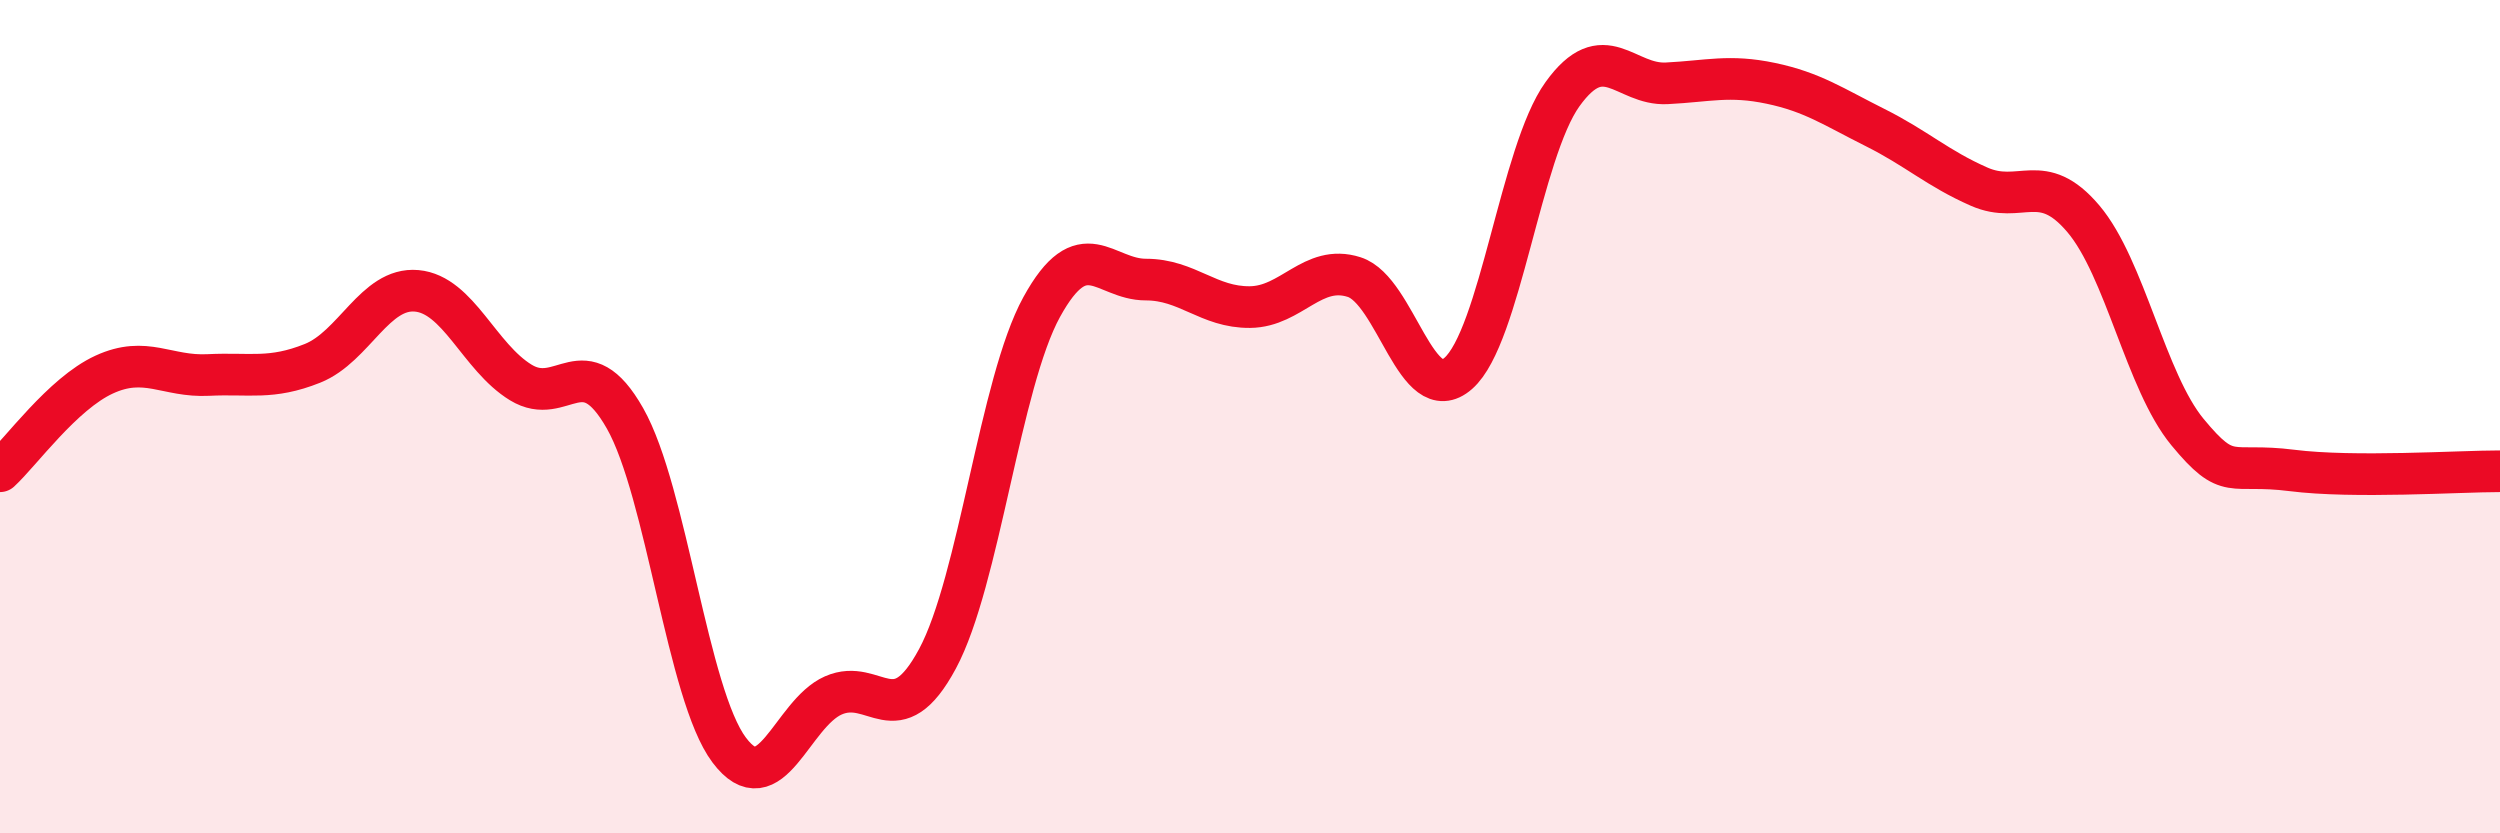
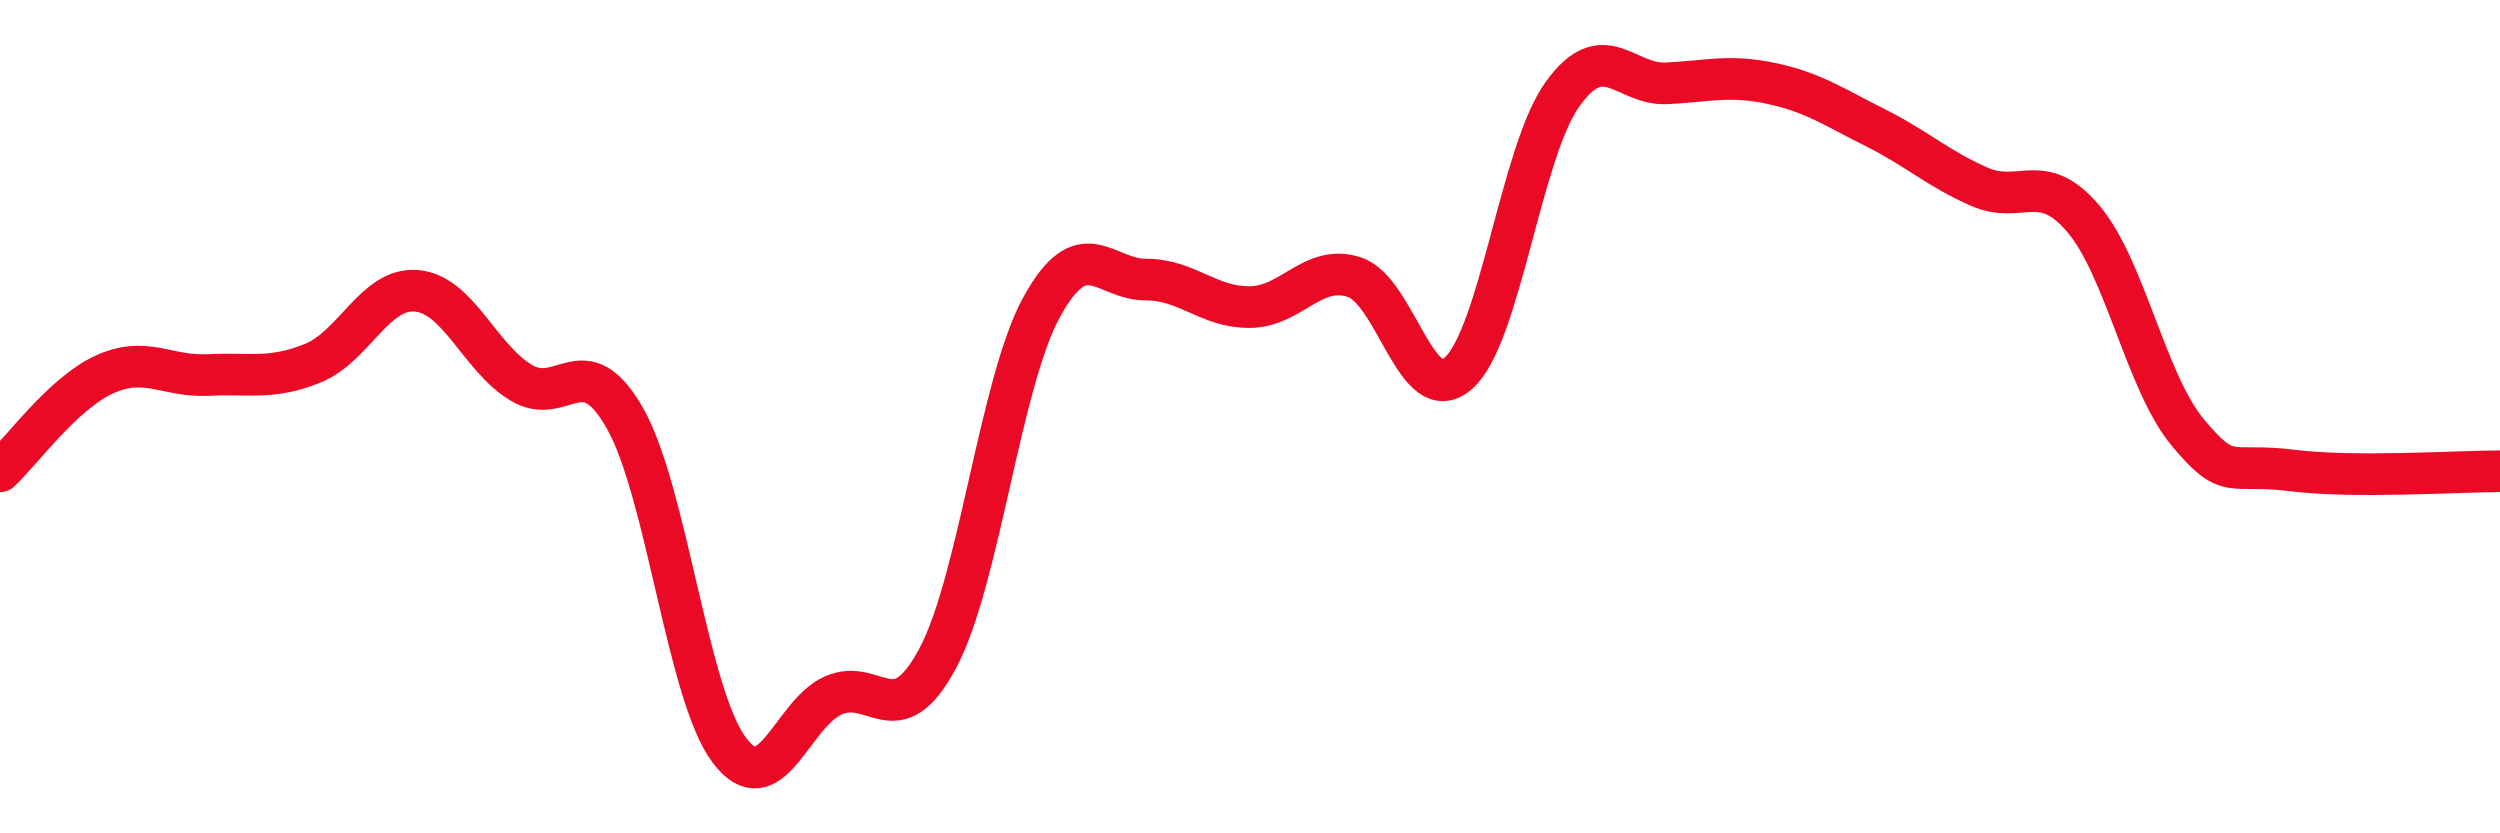
<svg xmlns="http://www.w3.org/2000/svg" width="60" height="20" viewBox="0 0 60 20">
-   <path d="M 0,11.31 C 0.5,10.85 1.5,9.45 2.5,8.99 C 3.5,8.53 4,9.05 5,9 C 6,8.95 6.5,9.12 7.5,8.72 C 8.5,8.32 9,6.89 10,6.98 C 11,7.07 11.5,8.57 12.5,9.18 C 13.5,9.79 14,8.28 15,10.04 C 16,11.8 16.5,16.67 17.5,18 C 18.5,19.33 19,17.13 20,16.69 C 21,16.25 21.5,17.67 22.5,15.81 C 23.5,13.95 24,9.19 25,7.37 C 26,5.55 26.5,6.71 27.5,6.71 C 28.5,6.71 29,7.38 30,7.37 C 31,7.36 31.5,6.33 32.5,6.65 C 33.5,6.97 34,9.84 35,8.96 C 36,8.08 36.5,3.65 37.5,2.26 C 38.5,0.87 39,2.05 40,2 C 41,1.95 41.5,1.79 42.5,2 C 43.5,2.21 44,2.56 45,3.06 C 46,3.56 46.5,4.04 47.5,4.48 C 48.5,4.92 49,4.07 50,5.25 C 51,6.43 51.5,9.16 52.5,10.37 C 53.5,11.58 53.5,11.1 55,11.29 C 56.5,11.48 59,11.31 60,11.31L60 20L0 20Z" fill="#EB0A25" opacity="0.1" stroke-linecap="round" stroke-linejoin="round" />
  <path d="M 0,11.31 C 0.5,10.85 1.5,9.45 2.5,8.99 C 3.5,8.53 4,9.05 5,9 C 6,8.95 6.5,9.12 7.5,8.72 C 8.5,8.32 9,6.89 10,6.98 C 11,7.07 11.5,8.57 12.5,9.18 C 13.5,9.79 14,8.28 15,10.04 C 16,11.8 16.5,16.67 17.5,18 C 18.5,19.33 19,17.13 20,16.69 C 21,16.25 21.5,17.67 22.5,15.81 C 23.5,13.95 24,9.19 25,7.37 C 26,5.55 26.5,6.71 27.5,6.71 C 28.5,6.71 29,7.38 30,7.37 C 31,7.36 31.5,6.33 32.5,6.65 C 33.5,6.97 34,9.84 35,8.96 C 36,8.08 36.5,3.65 37.5,2.26 C 38.5,0.87 39,2.05 40,2 C 41,1.95 41.5,1.79 42.5,2 C 43.5,2.21 44,2.56 45,3.06 C 46,3.56 46.5,4.04 47.5,4.48 C 48.5,4.92 49,4.07 50,5.25 C 51,6.43 51.5,9.16 52.5,10.37 C 53.5,11.58 53.5,11.1 55,11.29 C 56.5,11.48 59,11.31 60,11.31" stroke="#EB0A25" stroke-width="1" fill="none" stroke-linecap="round" stroke-linejoin="round" />
</svg>